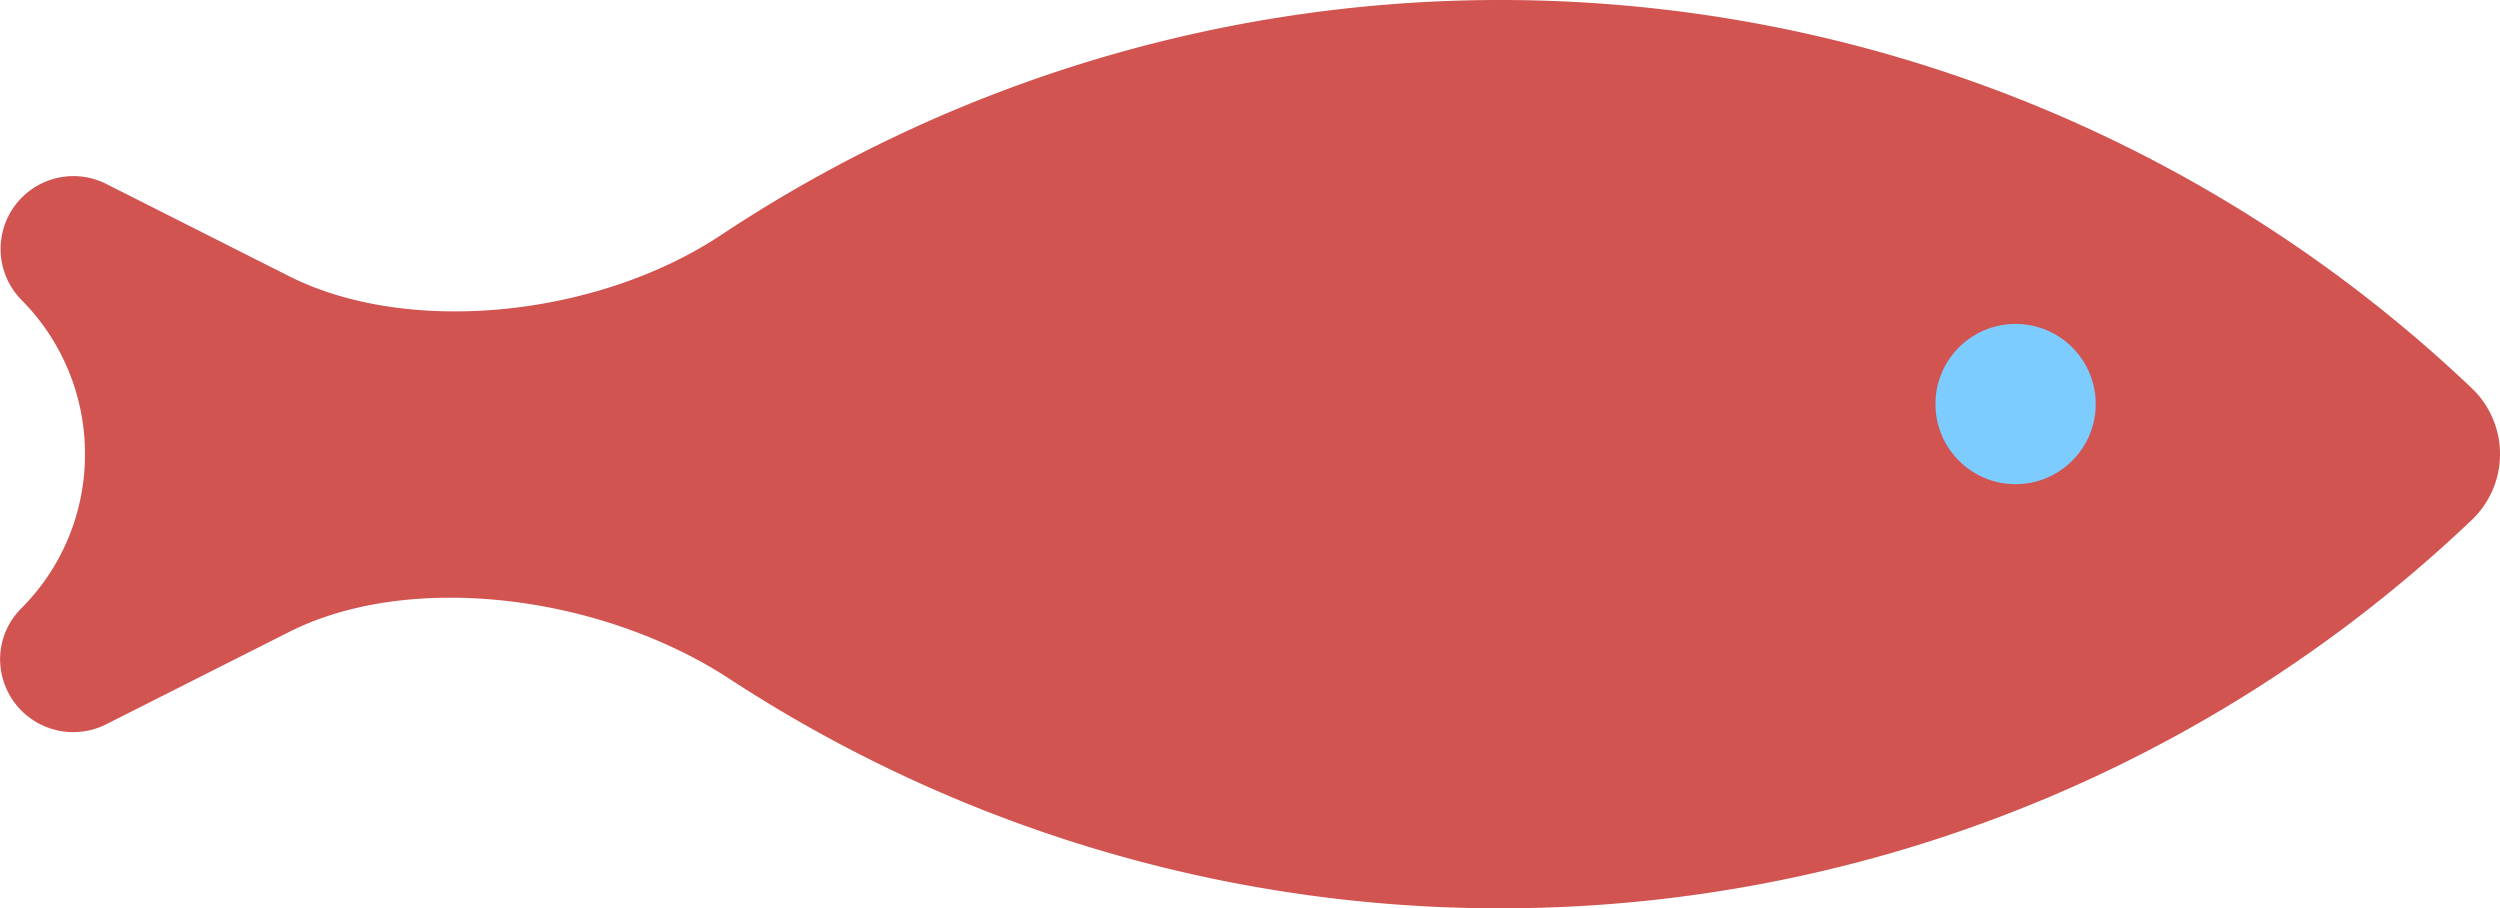
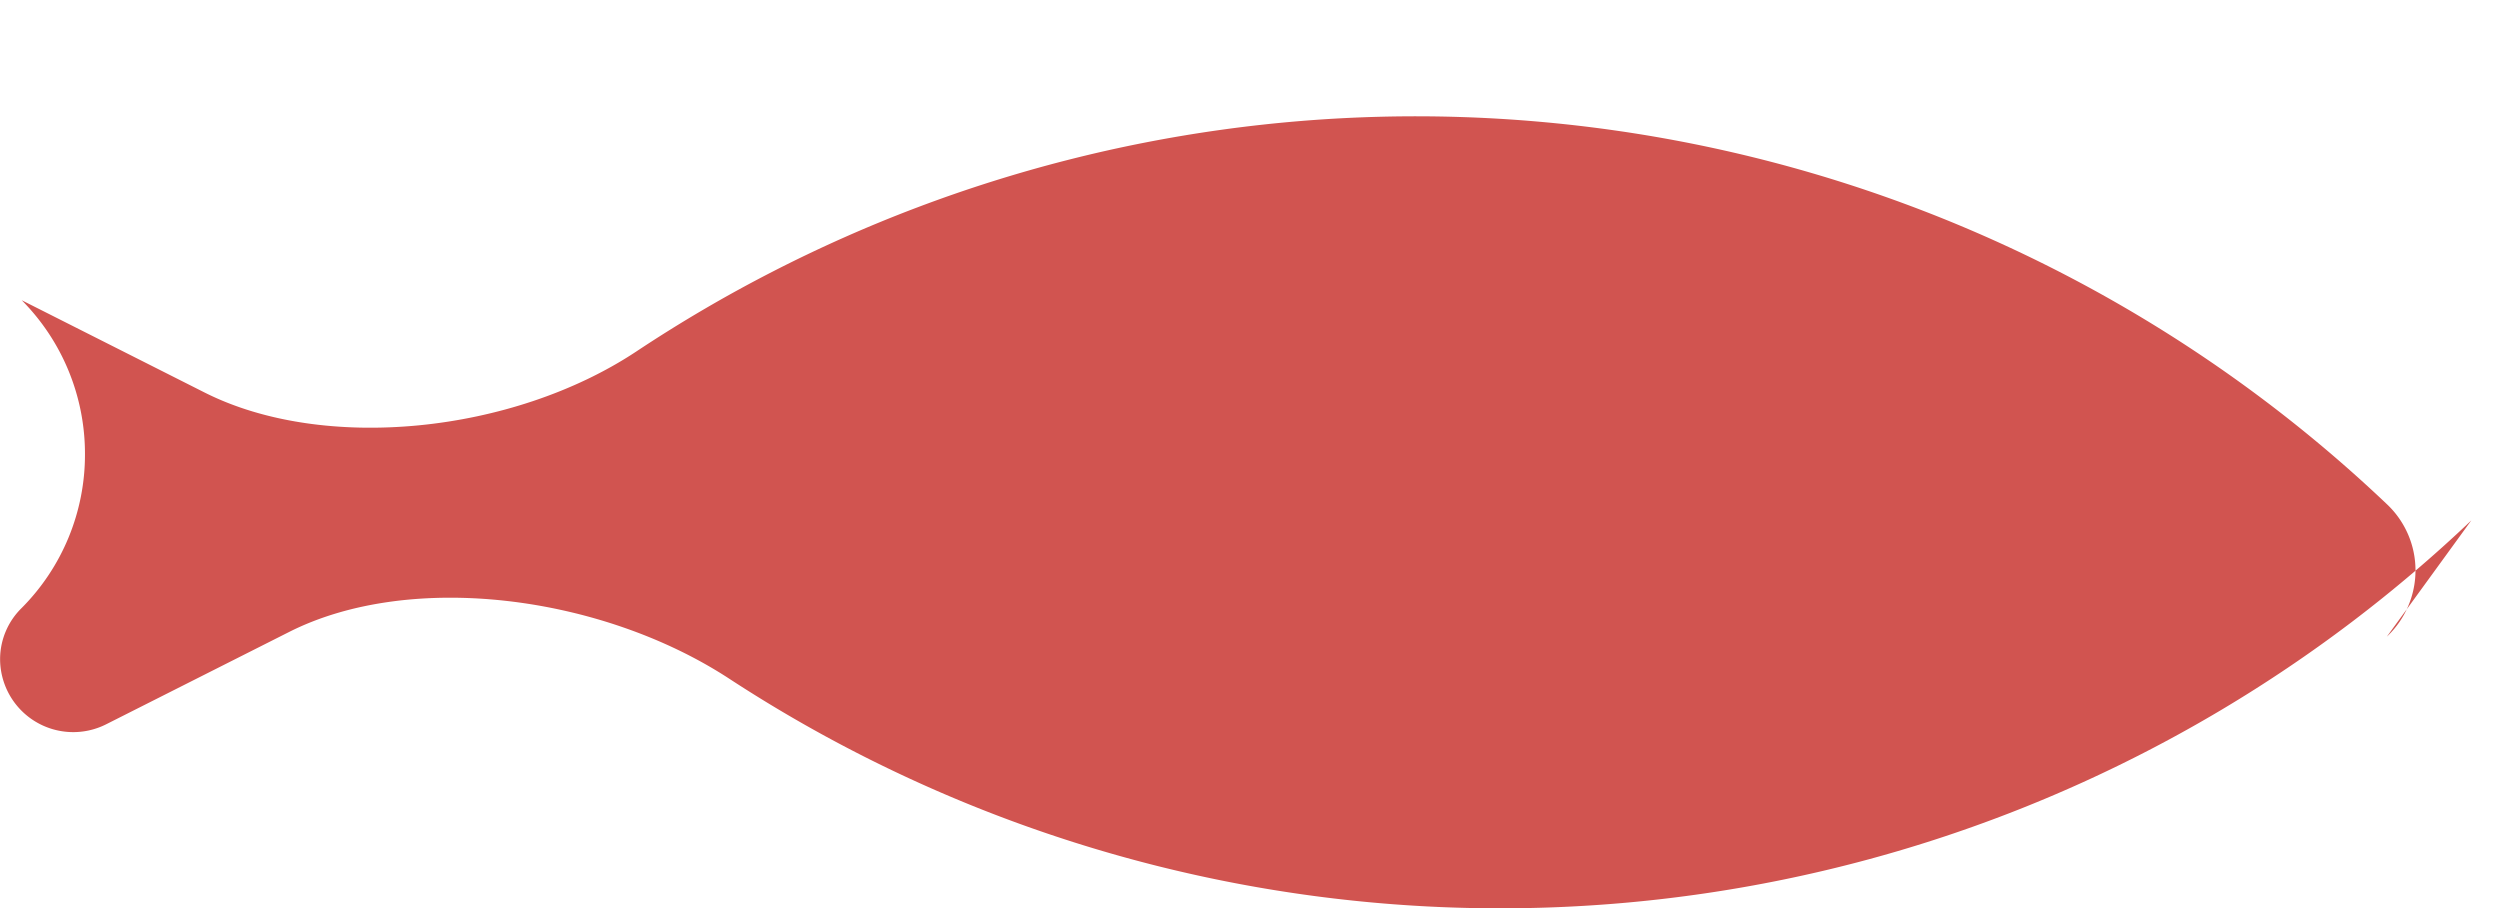
<svg xmlns="http://www.w3.org/2000/svg" width="73.94" height="26.867" viewBox="0 0 73.94 26.867">
  <g data-name="グループ 9" transform="translate(.003)">
-     <path data-name="パス 21" d="M73.09 15.39a41.681 41.681 0 01-51.53 4.68c-3.77-2.46-9.4-3.2-13.01-1.38l-5.41 2.73A2.163 2.163 0 010 19.47a2.123 2.123 0 01.64-1.49 6.427 6.427 0 001.87-4.55A6.444 6.444 0 00.64 8.88a2.154 2.154 0 012.5-3.44l5.41 2.73c3.53 1.78 9.1 1.21 12.76-1.21a41.687 41.687 0 0151.78 4.51 2.69 2.69 0 010 3.92z" fill="#d15450" />
-     <circle data-name="楕円形 1" cx="2.37" cy="2.37" r="2.37" transform="translate(57.24 9.58)" fill="#7dccff" />
+     <path data-name="パス 21" d="M73.09 15.39a41.681 41.681 0 01-51.53 4.68c-3.77-2.46-9.4-3.2-13.01-1.38l-5.41 2.73A2.163 2.163 0 010 19.47a2.123 2.123 0 01.64-1.49 6.427 6.427 0 001.87-4.55A6.444 6.444 0 00.64 8.88l5.41 2.73c3.53 1.78 9.1 1.21 12.76-1.21a41.687 41.687 0 0151.78 4.51 2.69 2.69 0 010 3.92z" fill="#d15450" />
  </g>
</svg>